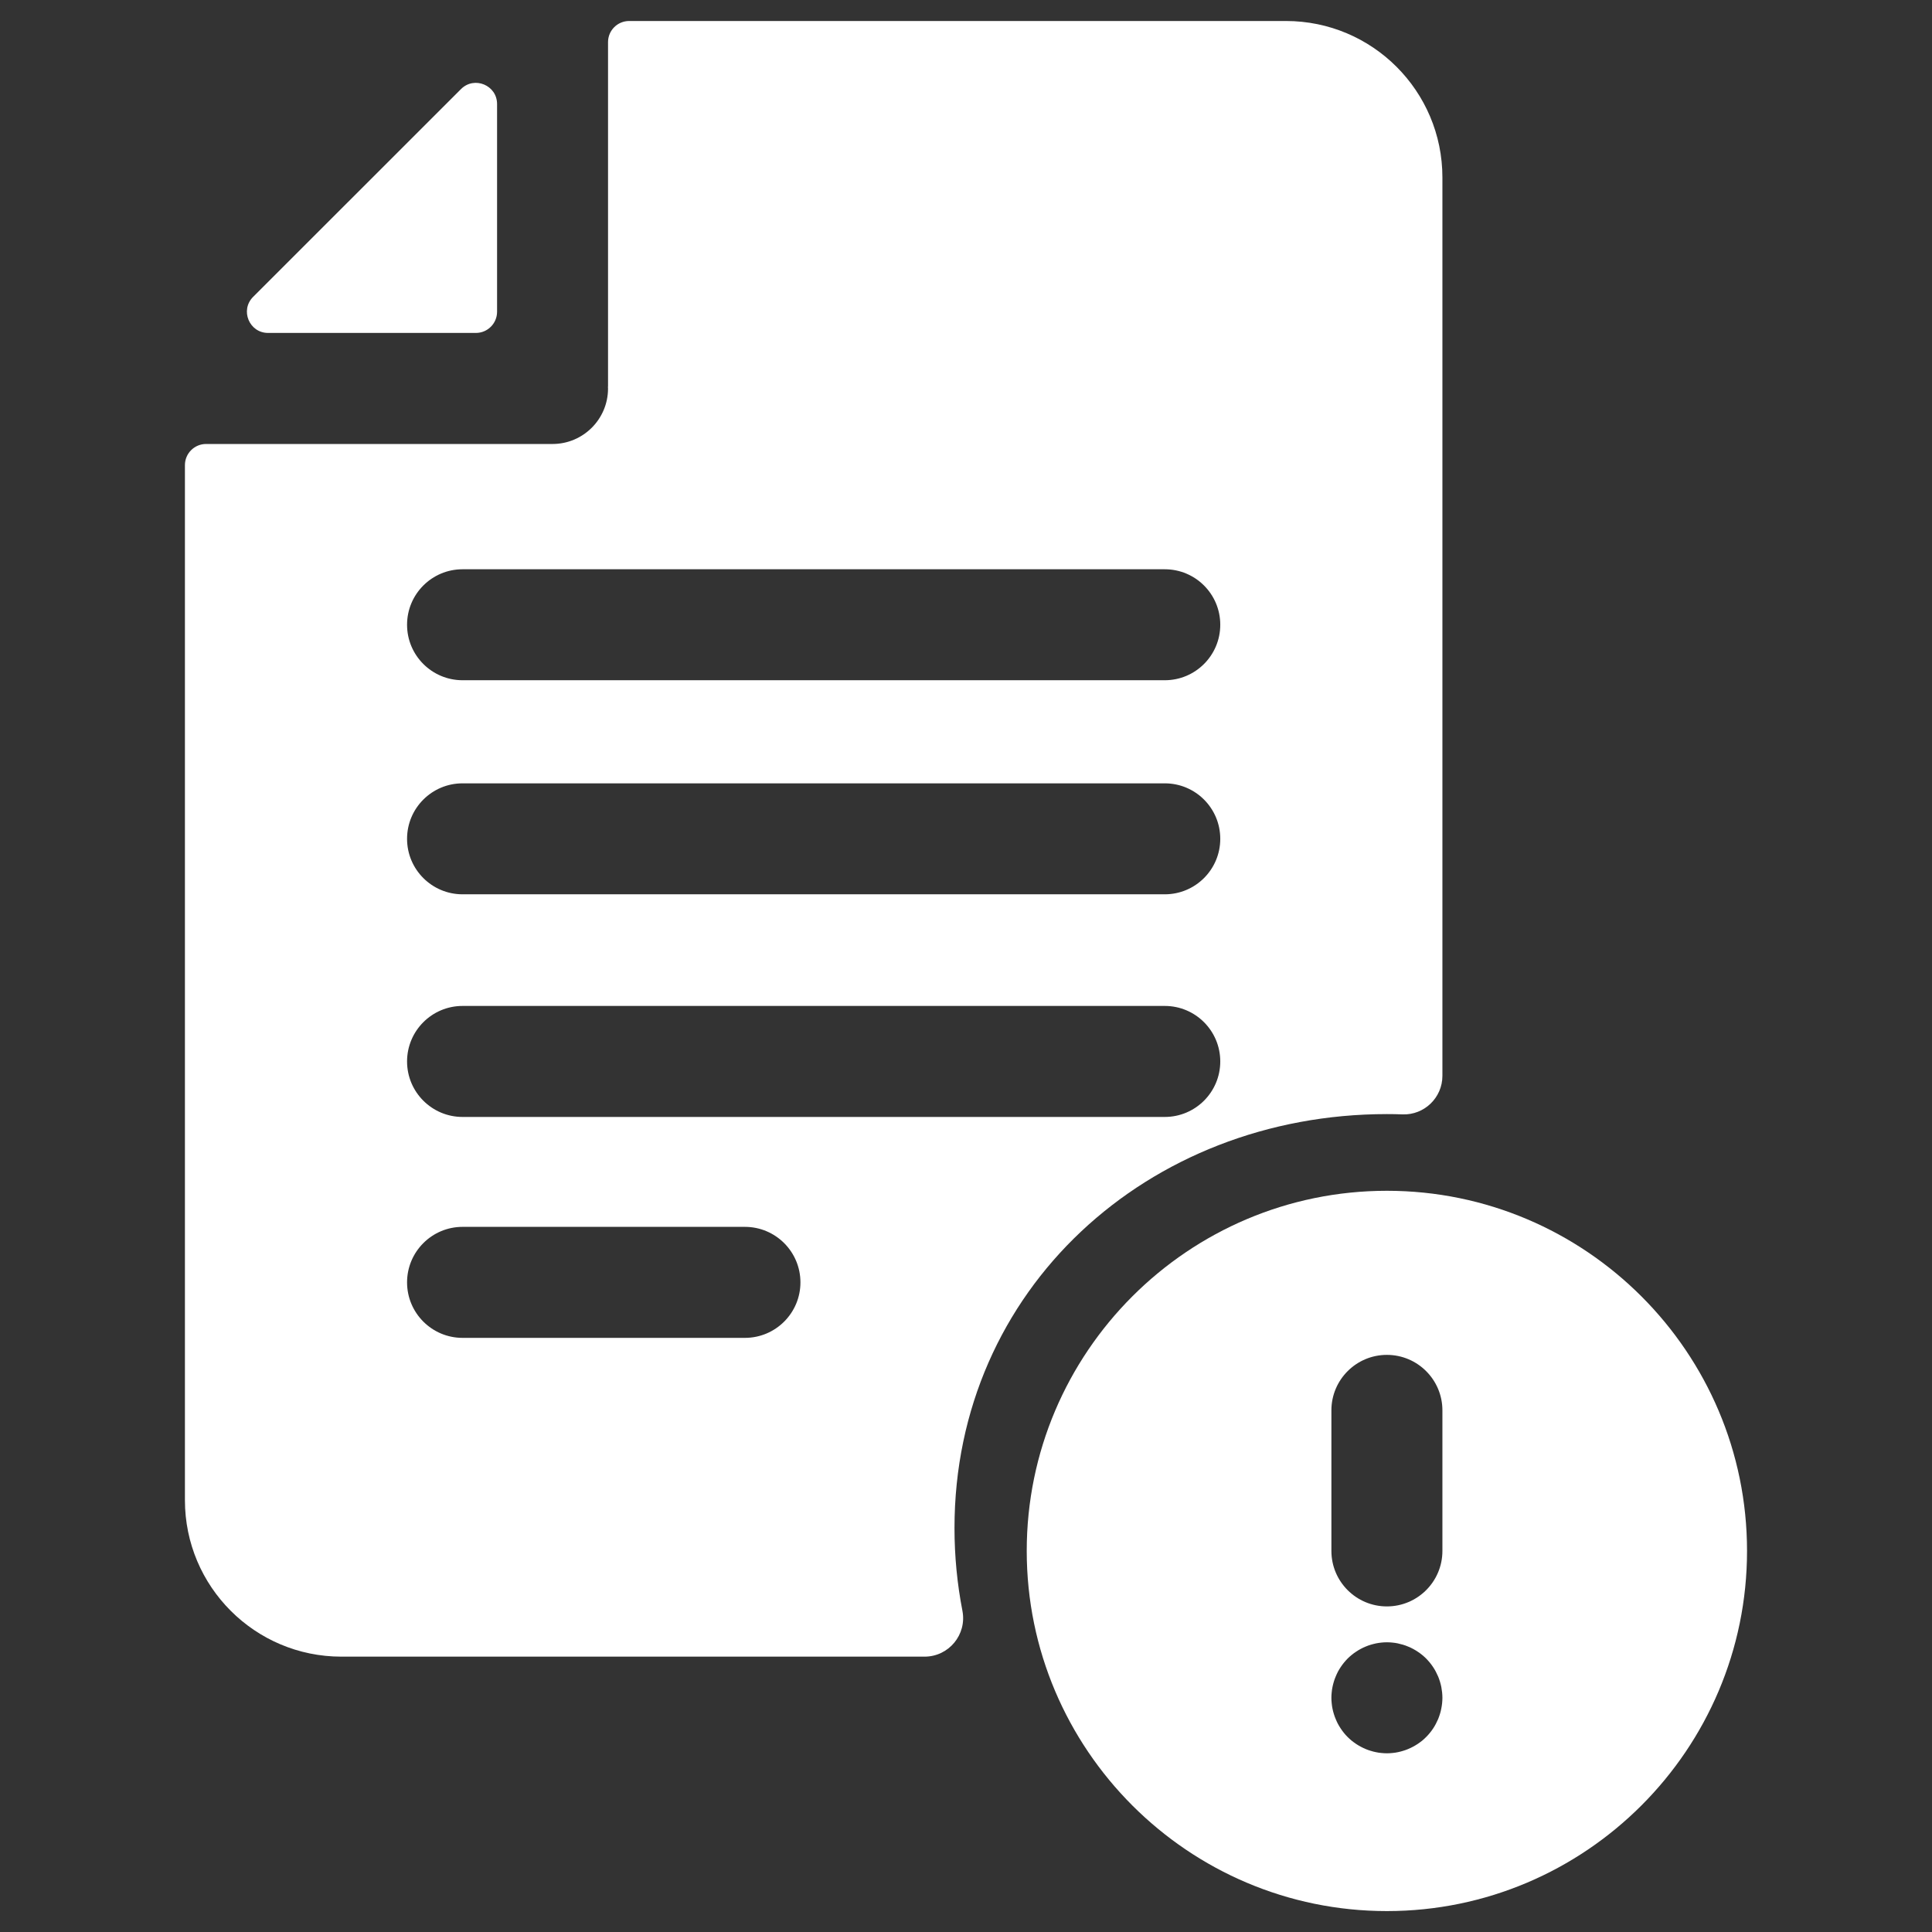
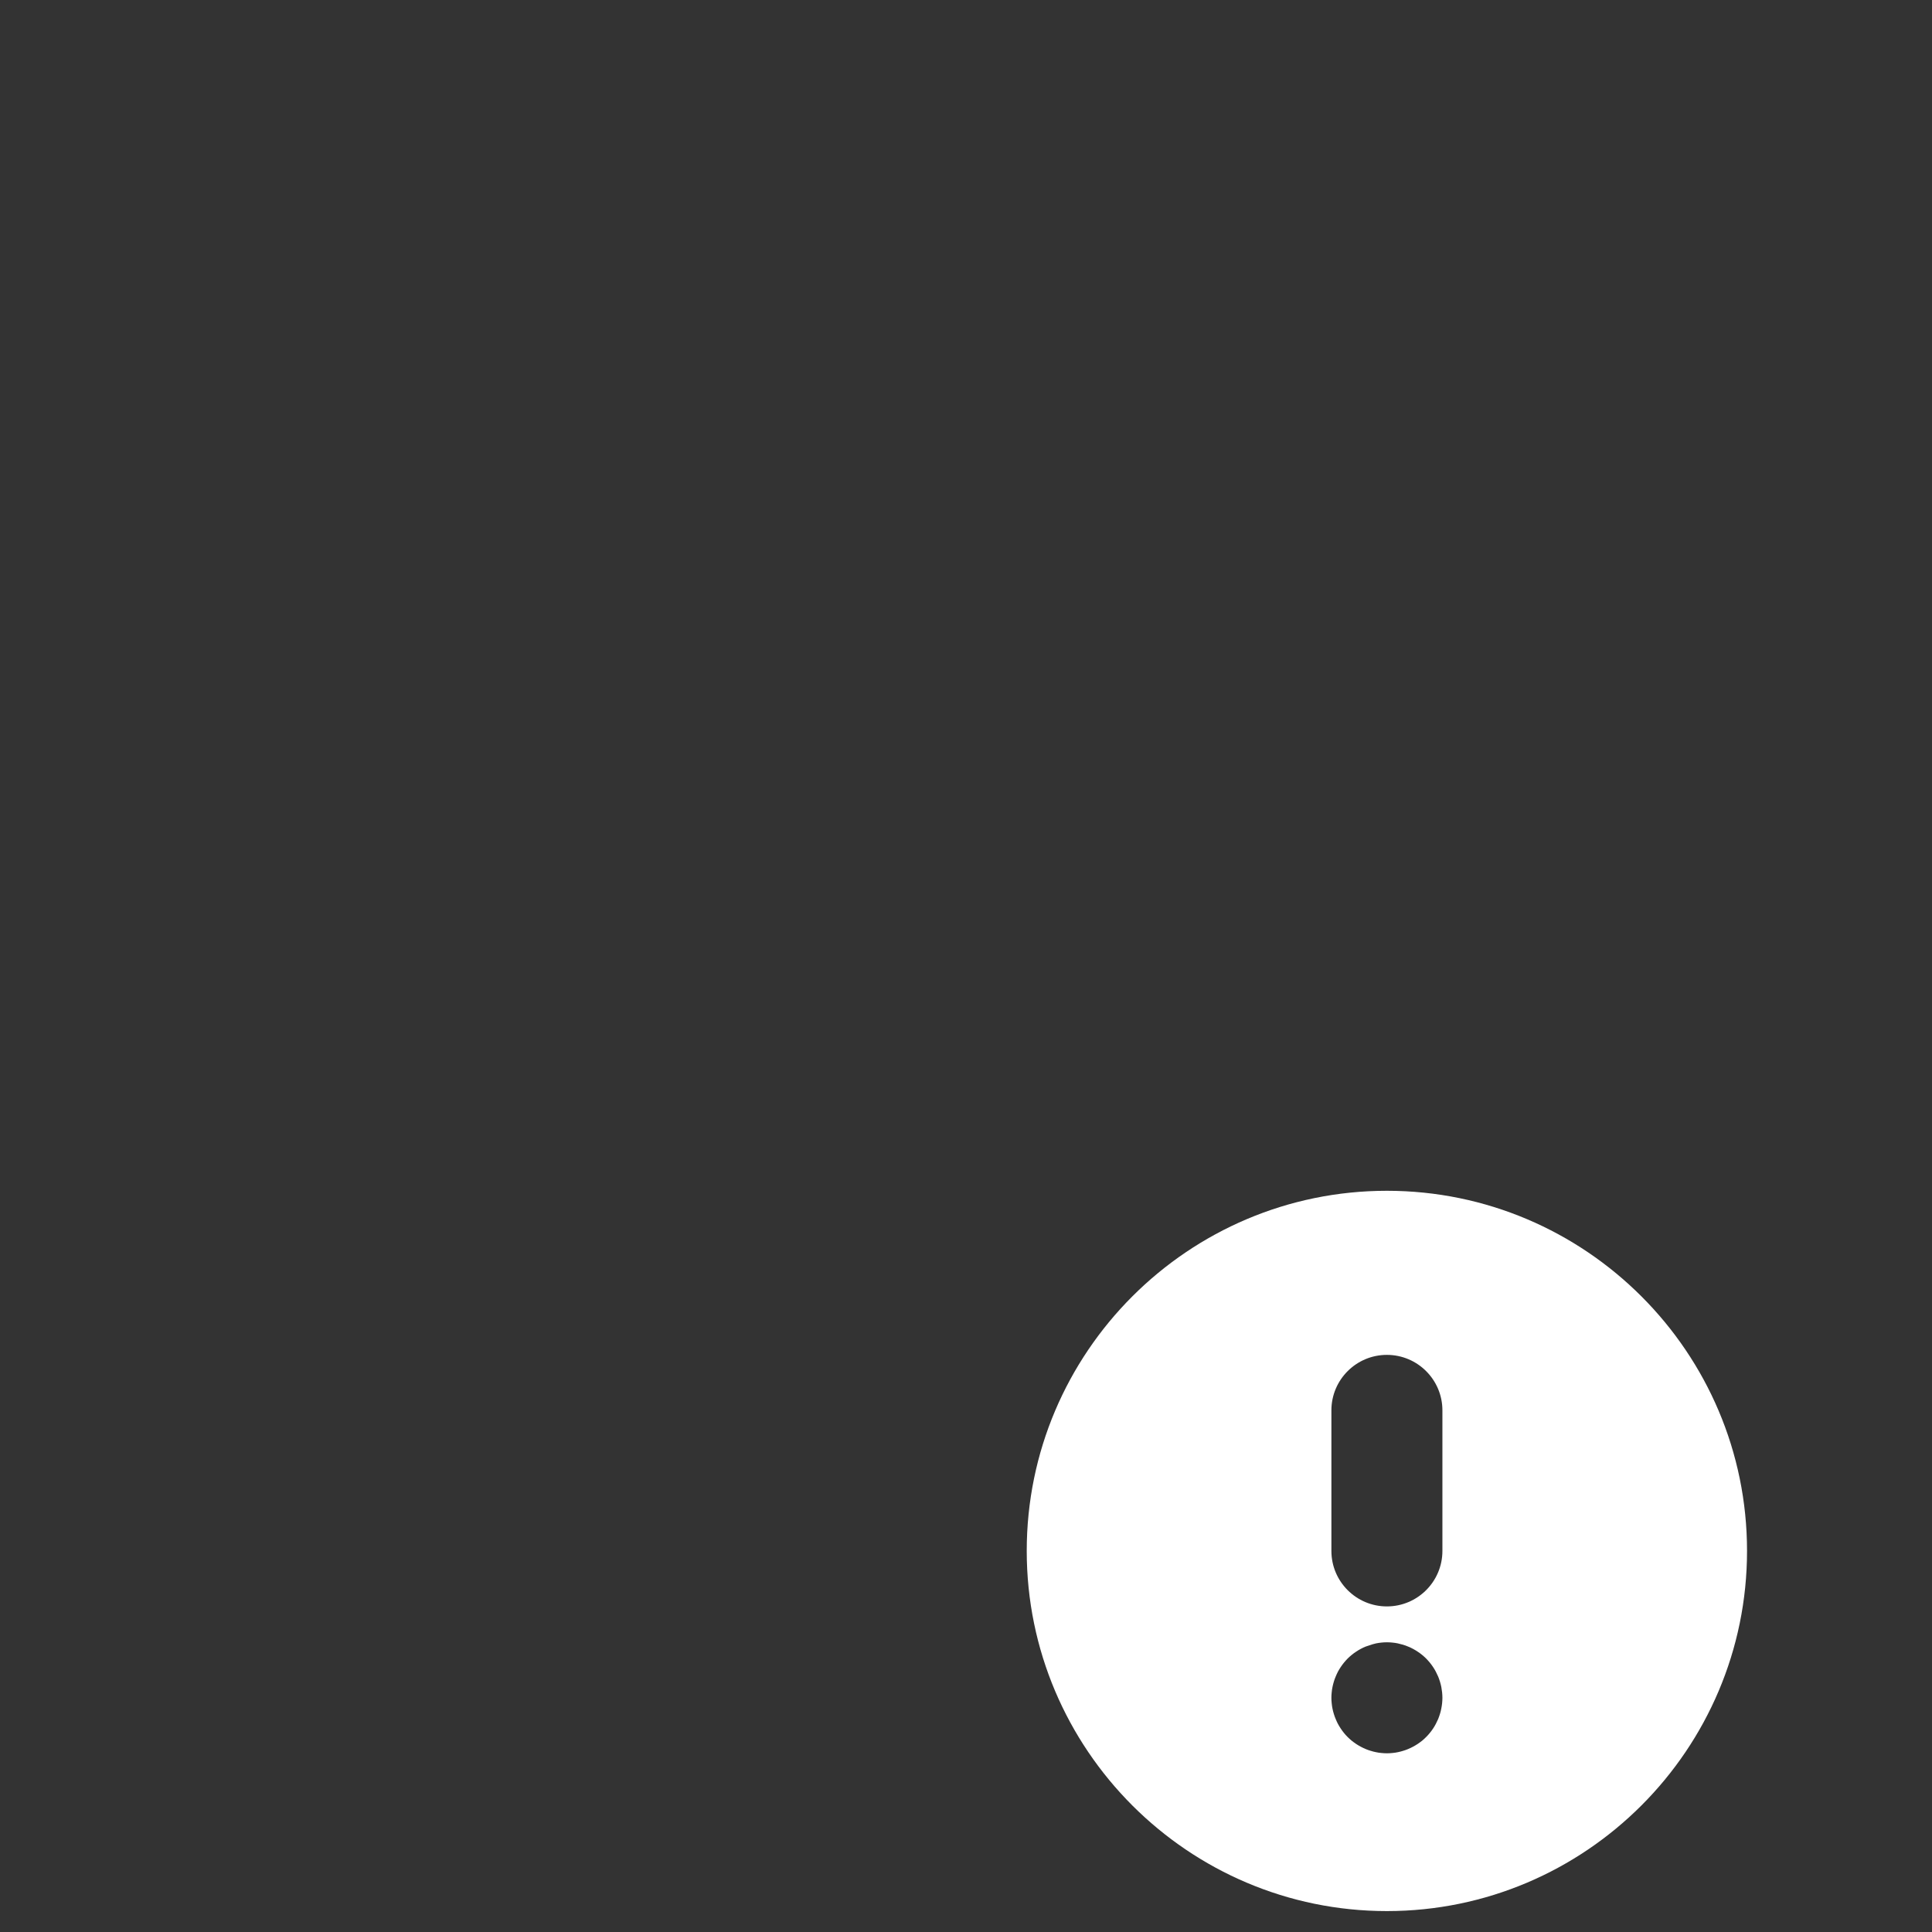
<svg xmlns="http://www.w3.org/2000/svg" width="46" height="46" viewBox="0 0 46 46" fill="none">
  <rect x="0" y="0" width="46" height="46" fill="#333333" stroke="none" />
  <g clip-path="url(#clip0_920_23847)">
-     <path d="M10.976 2.121L6.027 7.068C5.71 7.385 5.935 7.927 6.383 7.927H11.331C11.609 7.927 11.835 7.701 11.835 7.423V2.477C11.835 2.029 11.293 1.804 10.976 2.121Z" fill="white" />
-     <path d="M33.021 28.352C28.293 28.352 24.446 32.198 24.446 36.926C24.446 41.655 28.293 45.502 33.021 45.502C37.749 45.502 41.596 41.655 41.596 36.926C41.596 32.198 37.75 28.352 33.021 28.352ZM31.7 33.58C31.7 32.851 32.292 32.259 33.021 32.259C33.751 32.259 34.343 32.851 34.343 33.58V36.927C34.343 37.656 33.751 38.248 33.021 38.248C32.292 38.248 31.7 37.656 31.7 36.927V33.58ZM34.336 40.553C34.331 40.597 34.325 40.64 34.316 40.682C34.309 40.724 34.297 40.767 34.285 40.807C34.273 40.849 34.257 40.889 34.242 40.929C34.225 40.968 34.206 41.008 34.186 41.046C34.166 41.084 34.144 41.121 34.12 41.157C34.096 41.193 34.07 41.228 34.042 41.262C34.015 41.295 33.986 41.328 33.955 41.358C33.925 41.389 33.893 41.418 33.859 41.446C33.826 41.472 33.791 41.498 33.755 41.522C33.719 41.546 33.681 41.568 33.644 41.588C33.606 41.609 33.566 41.627 33.526 41.644C33.487 41.661 33.446 41.675 33.405 41.687C33.363 41.7 33.322 41.711 33.28 41.719C33.237 41.728 33.194 41.735 33.151 41.738C33.108 41.743 33.065 41.745 33.022 41.745C32.979 41.745 32.935 41.743 32.891 41.738C32.849 41.735 32.806 41.728 32.764 41.719C32.721 41.711 32.679 41.7 32.638 41.687C32.596 41.675 32.556 41.661 32.516 41.644C32.477 41.627 32.437 41.609 32.399 41.588C32.361 41.568 32.324 41.546 32.288 41.522C32.252 41.498 32.217 41.472 32.184 41.446C32.15 41.417 32.118 41.389 32.087 41.358C32.056 41.328 32.027 41.295 32 41.262C31.973 41.228 31.947 41.193 31.923 41.157C31.899 41.121 31.877 41.084 31.856 41.046C31.836 41.008 31.818 40.968 31.802 40.929C31.785 40.889 31.77 40.849 31.758 40.807C31.745 40.767 31.735 40.724 31.726 40.682C31.717 40.64 31.711 40.597 31.707 40.553C31.702 40.51 31.7 40.467 31.7 40.424C31.7 40.381 31.702 40.337 31.707 40.294C31.711 40.251 31.717 40.208 31.726 40.166C31.735 40.124 31.745 40.081 31.758 40.04C31.77 39.999 31.785 39.958 31.802 39.918C31.818 39.879 31.836 39.839 31.856 39.801C31.877 39.763 31.898 39.726 31.923 39.69C31.947 39.654 31.973 39.619 32 39.586C32.027 39.553 32.056 39.52 32.087 39.489C32.118 39.459 32.15 39.429 32.184 39.402C32.217 39.375 32.252 39.349 32.288 39.326C32.324 39.302 32.361 39.279 32.399 39.259C32.437 39.238 32.477 39.22 32.516 39.204C32.556 39.187 32.596 39.172 32.638 39.16C32.679 39.148 32.721 39.137 32.764 39.128C32.806 39.12 32.849 39.113 32.891 39.109C32.978 39.1 33.065 39.1 33.151 39.109C33.194 39.113 33.237 39.119 33.28 39.128C33.322 39.137 33.364 39.148 33.405 39.16C33.446 39.172 33.487 39.187 33.526 39.204C33.566 39.22 33.606 39.238 33.644 39.259C33.682 39.279 33.719 39.302 33.755 39.326C33.791 39.349 33.826 39.375 33.859 39.402C33.893 39.43 33.926 39.459 33.956 39.489C33.986 39.52 34.016 39.553 34.043 39.586C34.07 39.619 34.096 39.654 34.12 39.69C34.144 39.726 34.166 39.763 34.186 39.801C34.206 39.839 34.225 39.879 34.242 39.918C34.258 39.958 34.273 39.999 34.285 40.04C34.297 40.081 34.309 40.124 34.317 40.166C34.325 40.208 34.331 40.251 34.336 40.294C34.34 40.337 34.343 40.381 34.343 40.424C34.343 40.467 34.34 40.51 34.336 40.553Z" fill="white" />
-     <path d="M30.618 0.5H14.98C14.702 0.5 14.477 0.725 14.477 1.003V9.188C14.477 9.198 14.476 9.209 14.475 9.219C14.476 9.229 14.477 9.239 14.477 9.25C14.477 9.979 13.885 10.571 13.156 10.571H4.906C4.629 10.571 4.403 10.796 4.403 11.074V35.719C4.403 37.776 6.071 39.444 8.128 39.444H22.013C22.59 39.444 23.024 38.919 22.915 38.353C22.791 37.715 22.726 37.056 22.726 36.381C22.726 30.695 27.335 26.526 33.022 26.526C33.147 26.526 33.271 26.528 33.395 26.533C33.913 26.551 34.343 26.134 34.343 25.615V4.225C34.343 2.168 32.675 0.5 30.618 0.5ZM17.736 31.854H11.013C10.284 31.854 9.692 31.262 9.692 30.533C9.692 29.803 10.284 29.211 11.013 29.211H17.736C18.466 29.211 19.058 29.803 19.058 30.533C19.058 31.262 18.466 31.854 17.736 31.854ZM27.733 26.594H11.013C10.284 26.594 9.692 26.002 9.692 25.273C9.692 24.543 10.284 23.951 11.013 23.951H27.733C28.463 23.951 29.054 24.543 29.054 25.273C29.054 26.002 28.462 26.594 27.733 26.594ZM27.733 21.293H11.013C10.284 21.293 9.692 20.702 9.692 19.972C9.692 19.242 10.284 18.651 11.013 18.651H27.733C28.463 18.651 29.054 19.242 29.054 19.972C29.054 20.702 28.462 21.293 27.733 21.293ZM27.733 16.196H11.013C10.284 16.196 9.692 15.605 9.692 14.875C9.692 14.145 10.284 13.554 11.013 13.554H27.733C28.463 13.554 29.054 14.145 29.054 14.875C29.054 15.605 28.462 16.196 27.733 16.196Z" fill="white" />
+     <path d="M33.021 28.352C28.293 28.352 24.446 32.198 24.446 36.926C24.446 41.655 28.293 45.502 33.021 45.502C37.749 45.502 41.596 41.655 41.596 36.926C41.596 32.198 37.75 28.352 33.021 28.352ZM31.7 33.58C31.7 32.851 32.292 32.259 33.021 32.259C33.751 32.259 34.343 32.851 34.343 33.58V36.927C34.343 37.656 33.751 38.248 33.021 38.248C32.292 38.248 31.7 37.656 31.7 36.927V33.58ZM34.336 40.553C34.331 40.597 34.325 40.64 34.316 40.682C34.309 40.724 34.297 40.767 34.285 40.807C34.273 40.849 34.257 40.889 34.242 40.929C34.225 40.968 34.206 41.008 34.186 41.046C34.166 41.084 34.144 41.121 34.12 41.157C34.096 41.193 34.07 41.228 34.042 41.262C34.015 41.295 33.986 41.328 33.955 41.358C33.925 41.389 33.893 41.418 33.859 41.446C33.826 41.472 33.791 41.498 33.755 41.522C33.719 41.546 33.681 41.568 33.644 41.588C33.606 41.609 33.566 41.627 33.526 41.644C33.487 41.661 33.446 41.675 33.405 41.687C33.363 41.7 33.322 41.711 33.28 41.719C33.237 41.728 33.194 41.735 33.151 41.738C33.108 41.743 33.065 41.745 33.022 41.745C32.979 41.745 32.935 41.743 32.891 41.738C32.849 41.735 32.806 41.728 32.764 41.719C32.721 41.711 32.679 41.7 32.638 41.687C32.596 41.675 32.556 41.661 32.516 41.644C32.477 41.627 32.437 41.609 32.399 41.588C32.361 41.568 32.324 41.546 32.288 41.522C32.252 41.498 32.217 41.472 32.184 41.446C32.15 41.417 32.118 41.389 32.087 41.358C32.056 41.328 32.027 41.295 32 41.262C31.973 41.228 31.947 41.193 31.923 41.157C31.899 41.121 31.877 41.084 31.856 41.046C31.836 41.008 31.818 40.968 31.802 40.929C31.785 40.889 31.77 40.849 31.758 40.807C31.745 40.767 31.735 40.724 31.726 40.682C31.717 40.64 31.711 40.597 31.707 40.553C31.702 40.51 31.7 40.467 31.7 40.424C31.7 40.381 31.702 40.337 31.707 40.294C31.711 40.251 31.717 40.208 31.726 40.166C31.735 40.124 31.745 40.081 31.758 40.04C31.77 39.999 31.785 39.958 31.802 39.918C31.818 39.879 31.836 39.839 31.856 39.801C31.877 39.763 31.898 39.726 31.923 39.69C31.947 39.654 31.973 39.619 32 39.586C32.027 39.553 32.056 39.52 32.087 39.489C32.118 39.459 32.15 39.429 32.184 39.402C32.217 39.375 32.252 39.349 32.288 39.326C32.324 39.302 32.361 39.279 32.399 39.259C32.437 39.238 32.477 39.22 32.516 39.204C32.679 39.148 32.721 39.137 32.764 39.128C32.806 39.12 32.849 39.113 32.891 39.109C32.978 39.1 33.065 39.1 33.151 39.109C33.194 39.113 33.237 39.119 33.28 39.128C33.322 39.137 33.364 39.148 33.405 39.16C33.446 39.172 33.487 39.187 33.526 39.204C33.566 39.22 33.606 39.238 33.644 39.259C33.682 39.279 33.719 39.302 33.755 39.326C33.791 39.349 33.826 39.375 33.859 39.402C33.893 39.43 33.926 39.459 33.956 39.489C33.986 39.52 34.016 39.553 34.043 39.586C34.07 39.619 34.096 39.654 34.12 39.69C34.144 39.726 34.166 39.763 34.186 39.801C34.206 39.839 34.225 39.879 34.242 39.918C34.258 39.958 34.273 39.999 34.285 40.04C34.297 40.081 34.309 40.124 34.317 40.166C34.325 40.208 34.331 40.251 34.336 40.294C34.34 40.337 34.343 40.381 34.343 40.424C34.343 40.467 34.34 40.51 34.336 40.553Z" fill="white" />
  </g>
  <defs>
    <clipPath id="clip0_920_23847">
      <rect width="45" height="45" fill="white" transform="translate(0.5 0.5)" />
    </clipPath>
  </defs>
</svg>